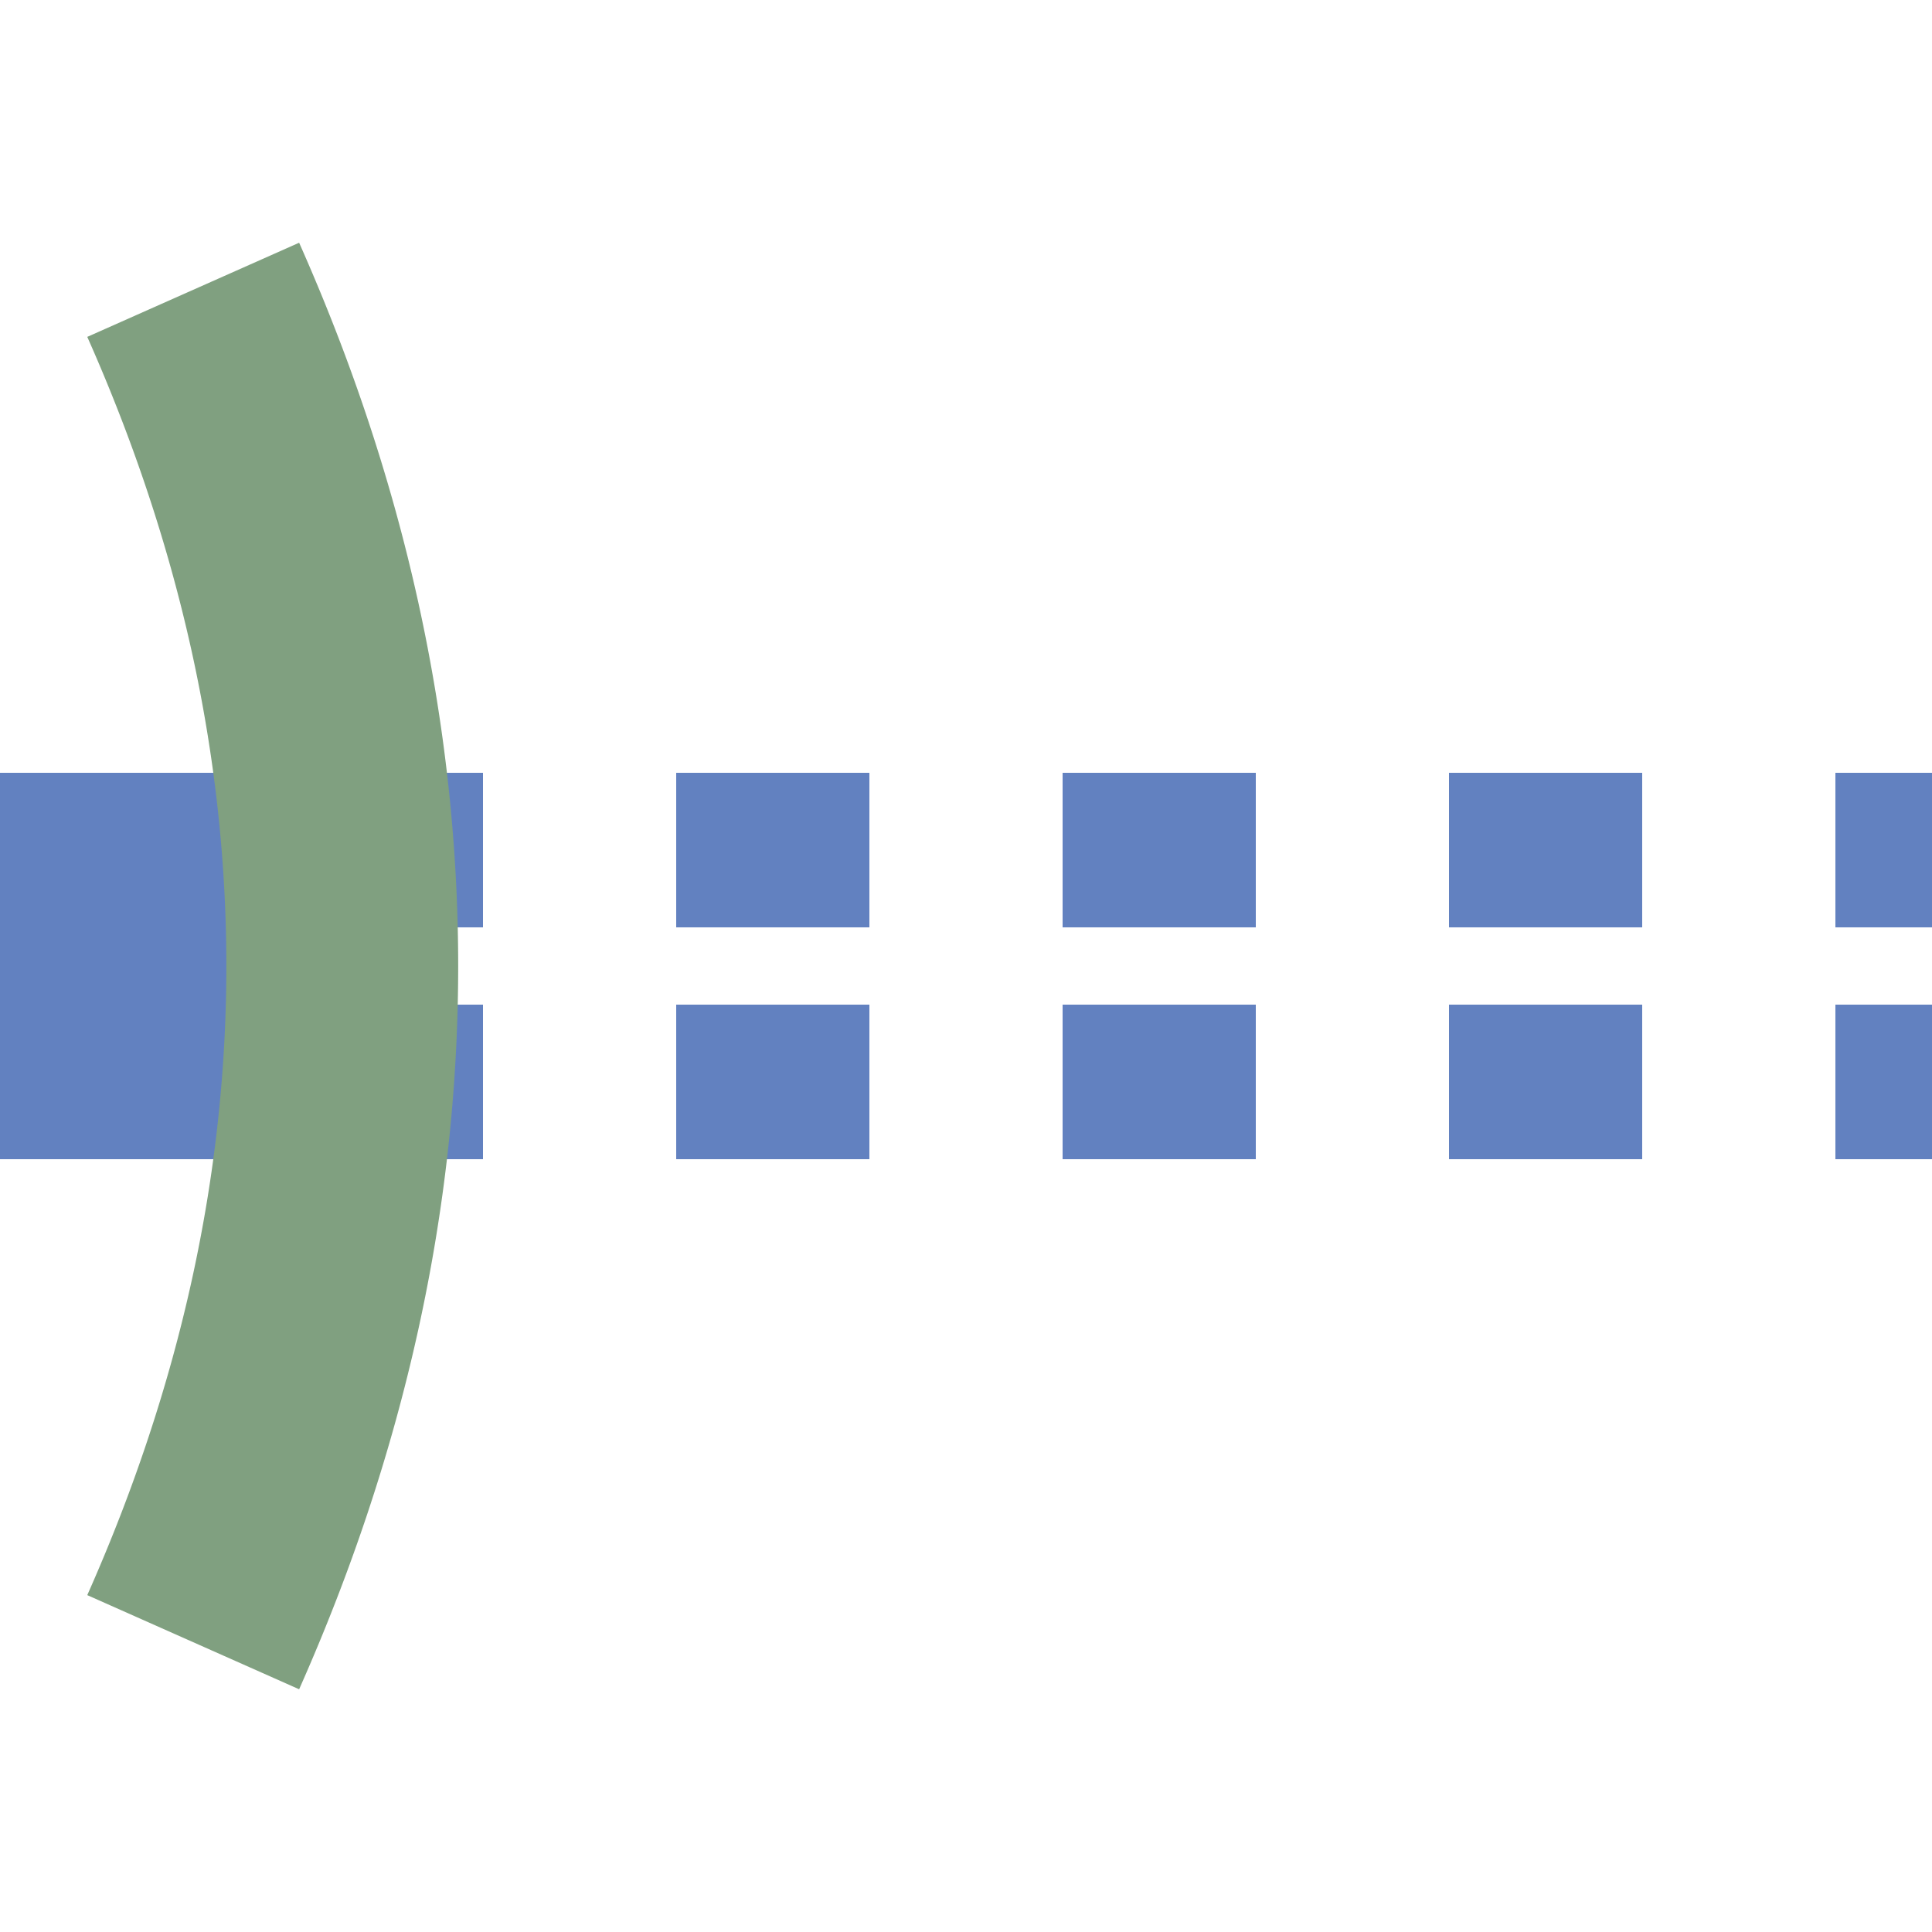
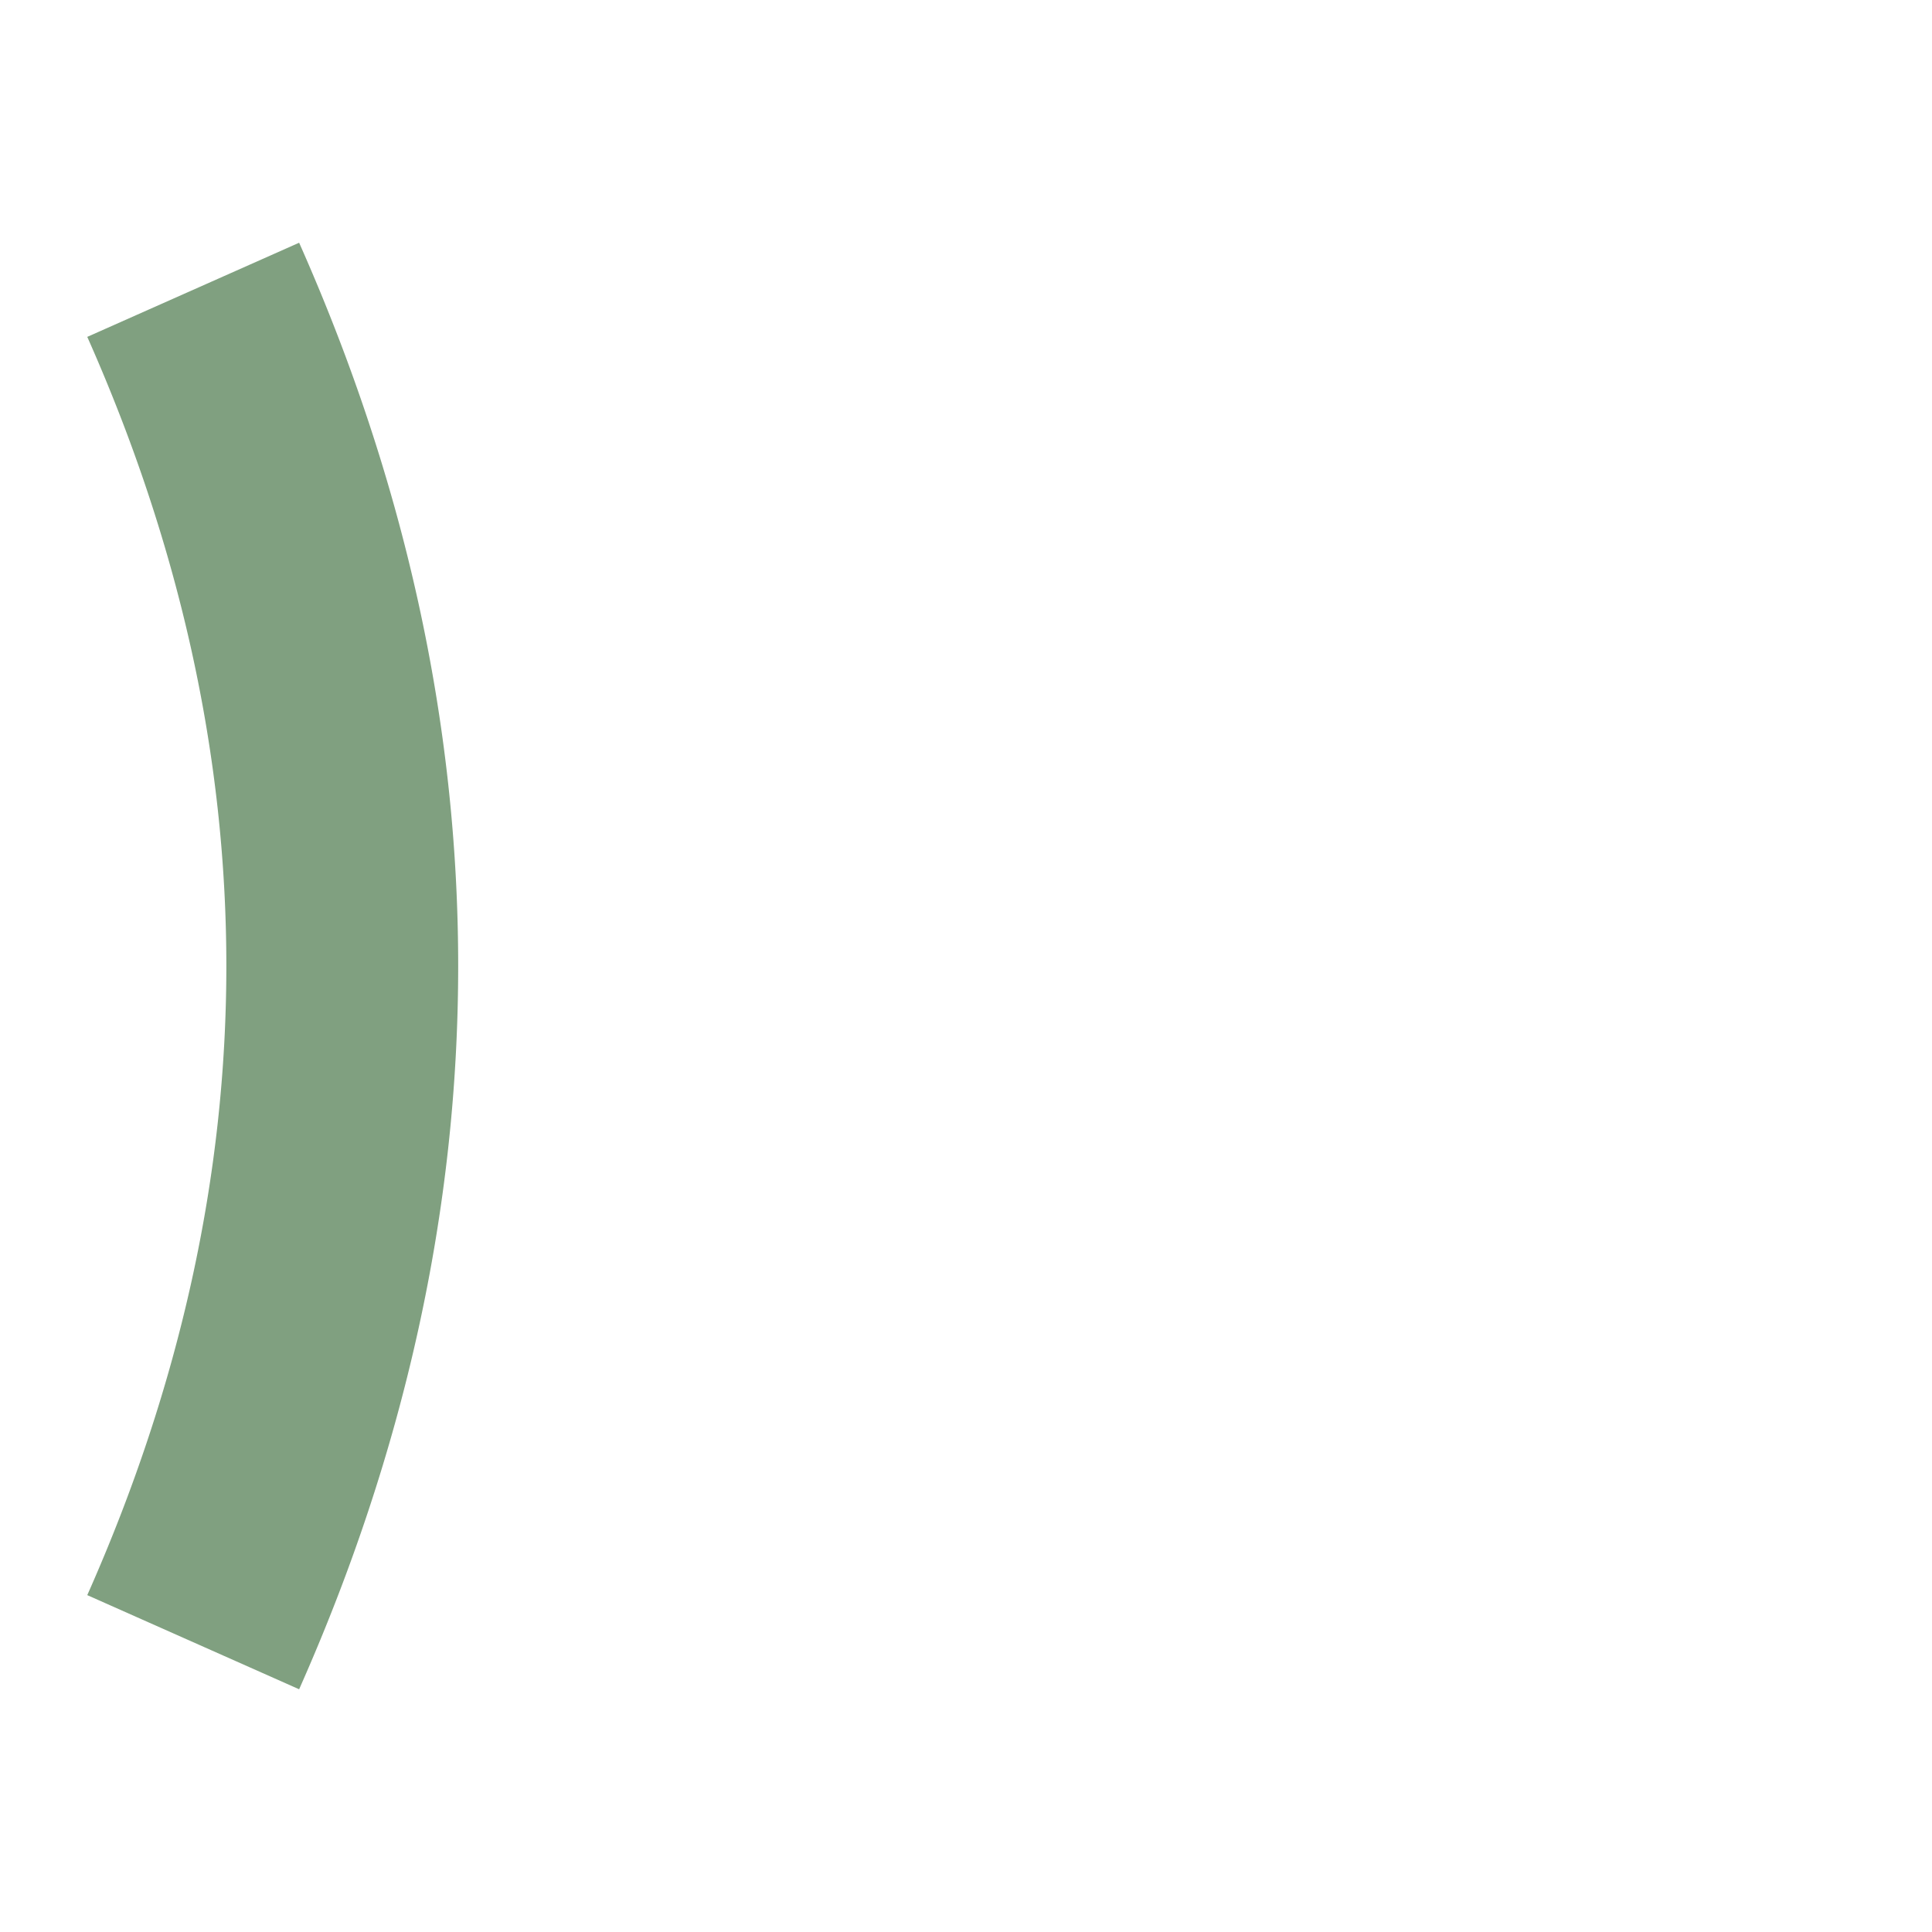
<svg xmlns="http://www.w3.org/2000/svg" width="500" height="500">
  <title>uextSTRagq</title>
  <g stroke="#6281C0">
-     <path d="M 0,250 H 75" stroke-width="100" />
-     <path d="M 525,220 H 75 m 0,60 H 500" stroke-width="40" stroke-dasharray="50" />
-   </g>
+     </g>
  <path d="m 50,75 a 2500,1000 0 0 1 0,350" stroke="#80A080" stroke-width="60" fill="none" />
</svg>